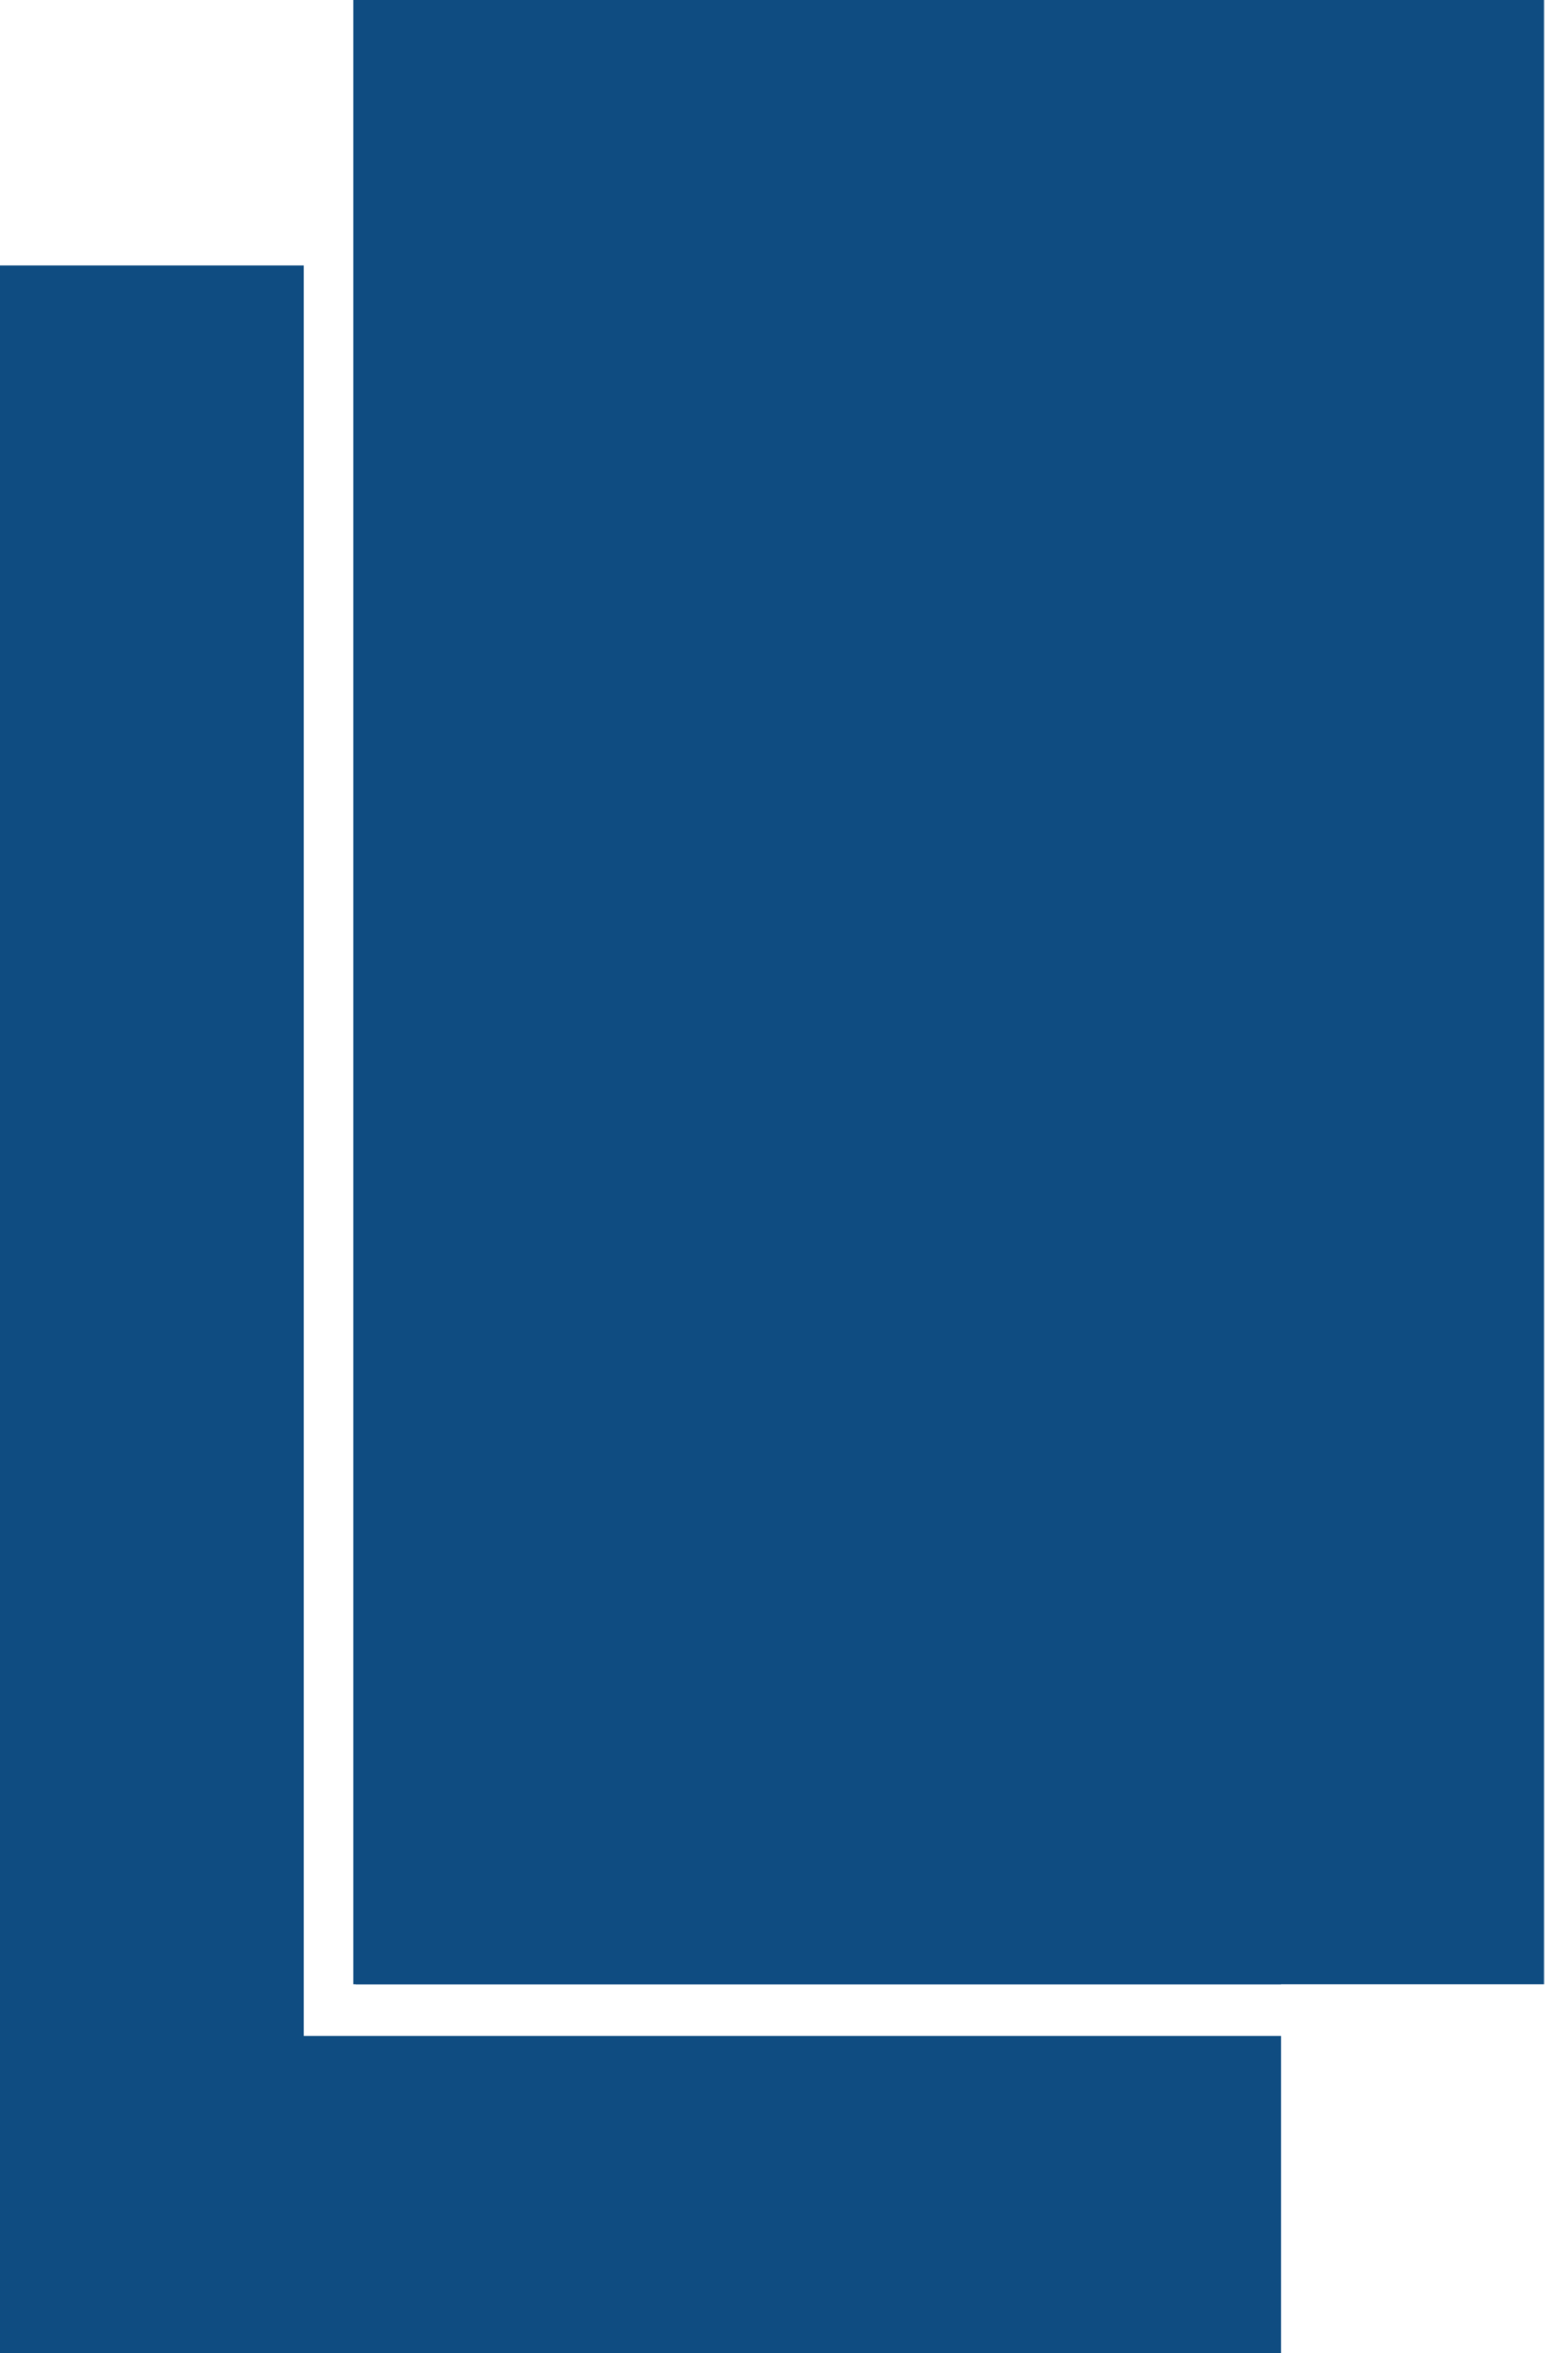
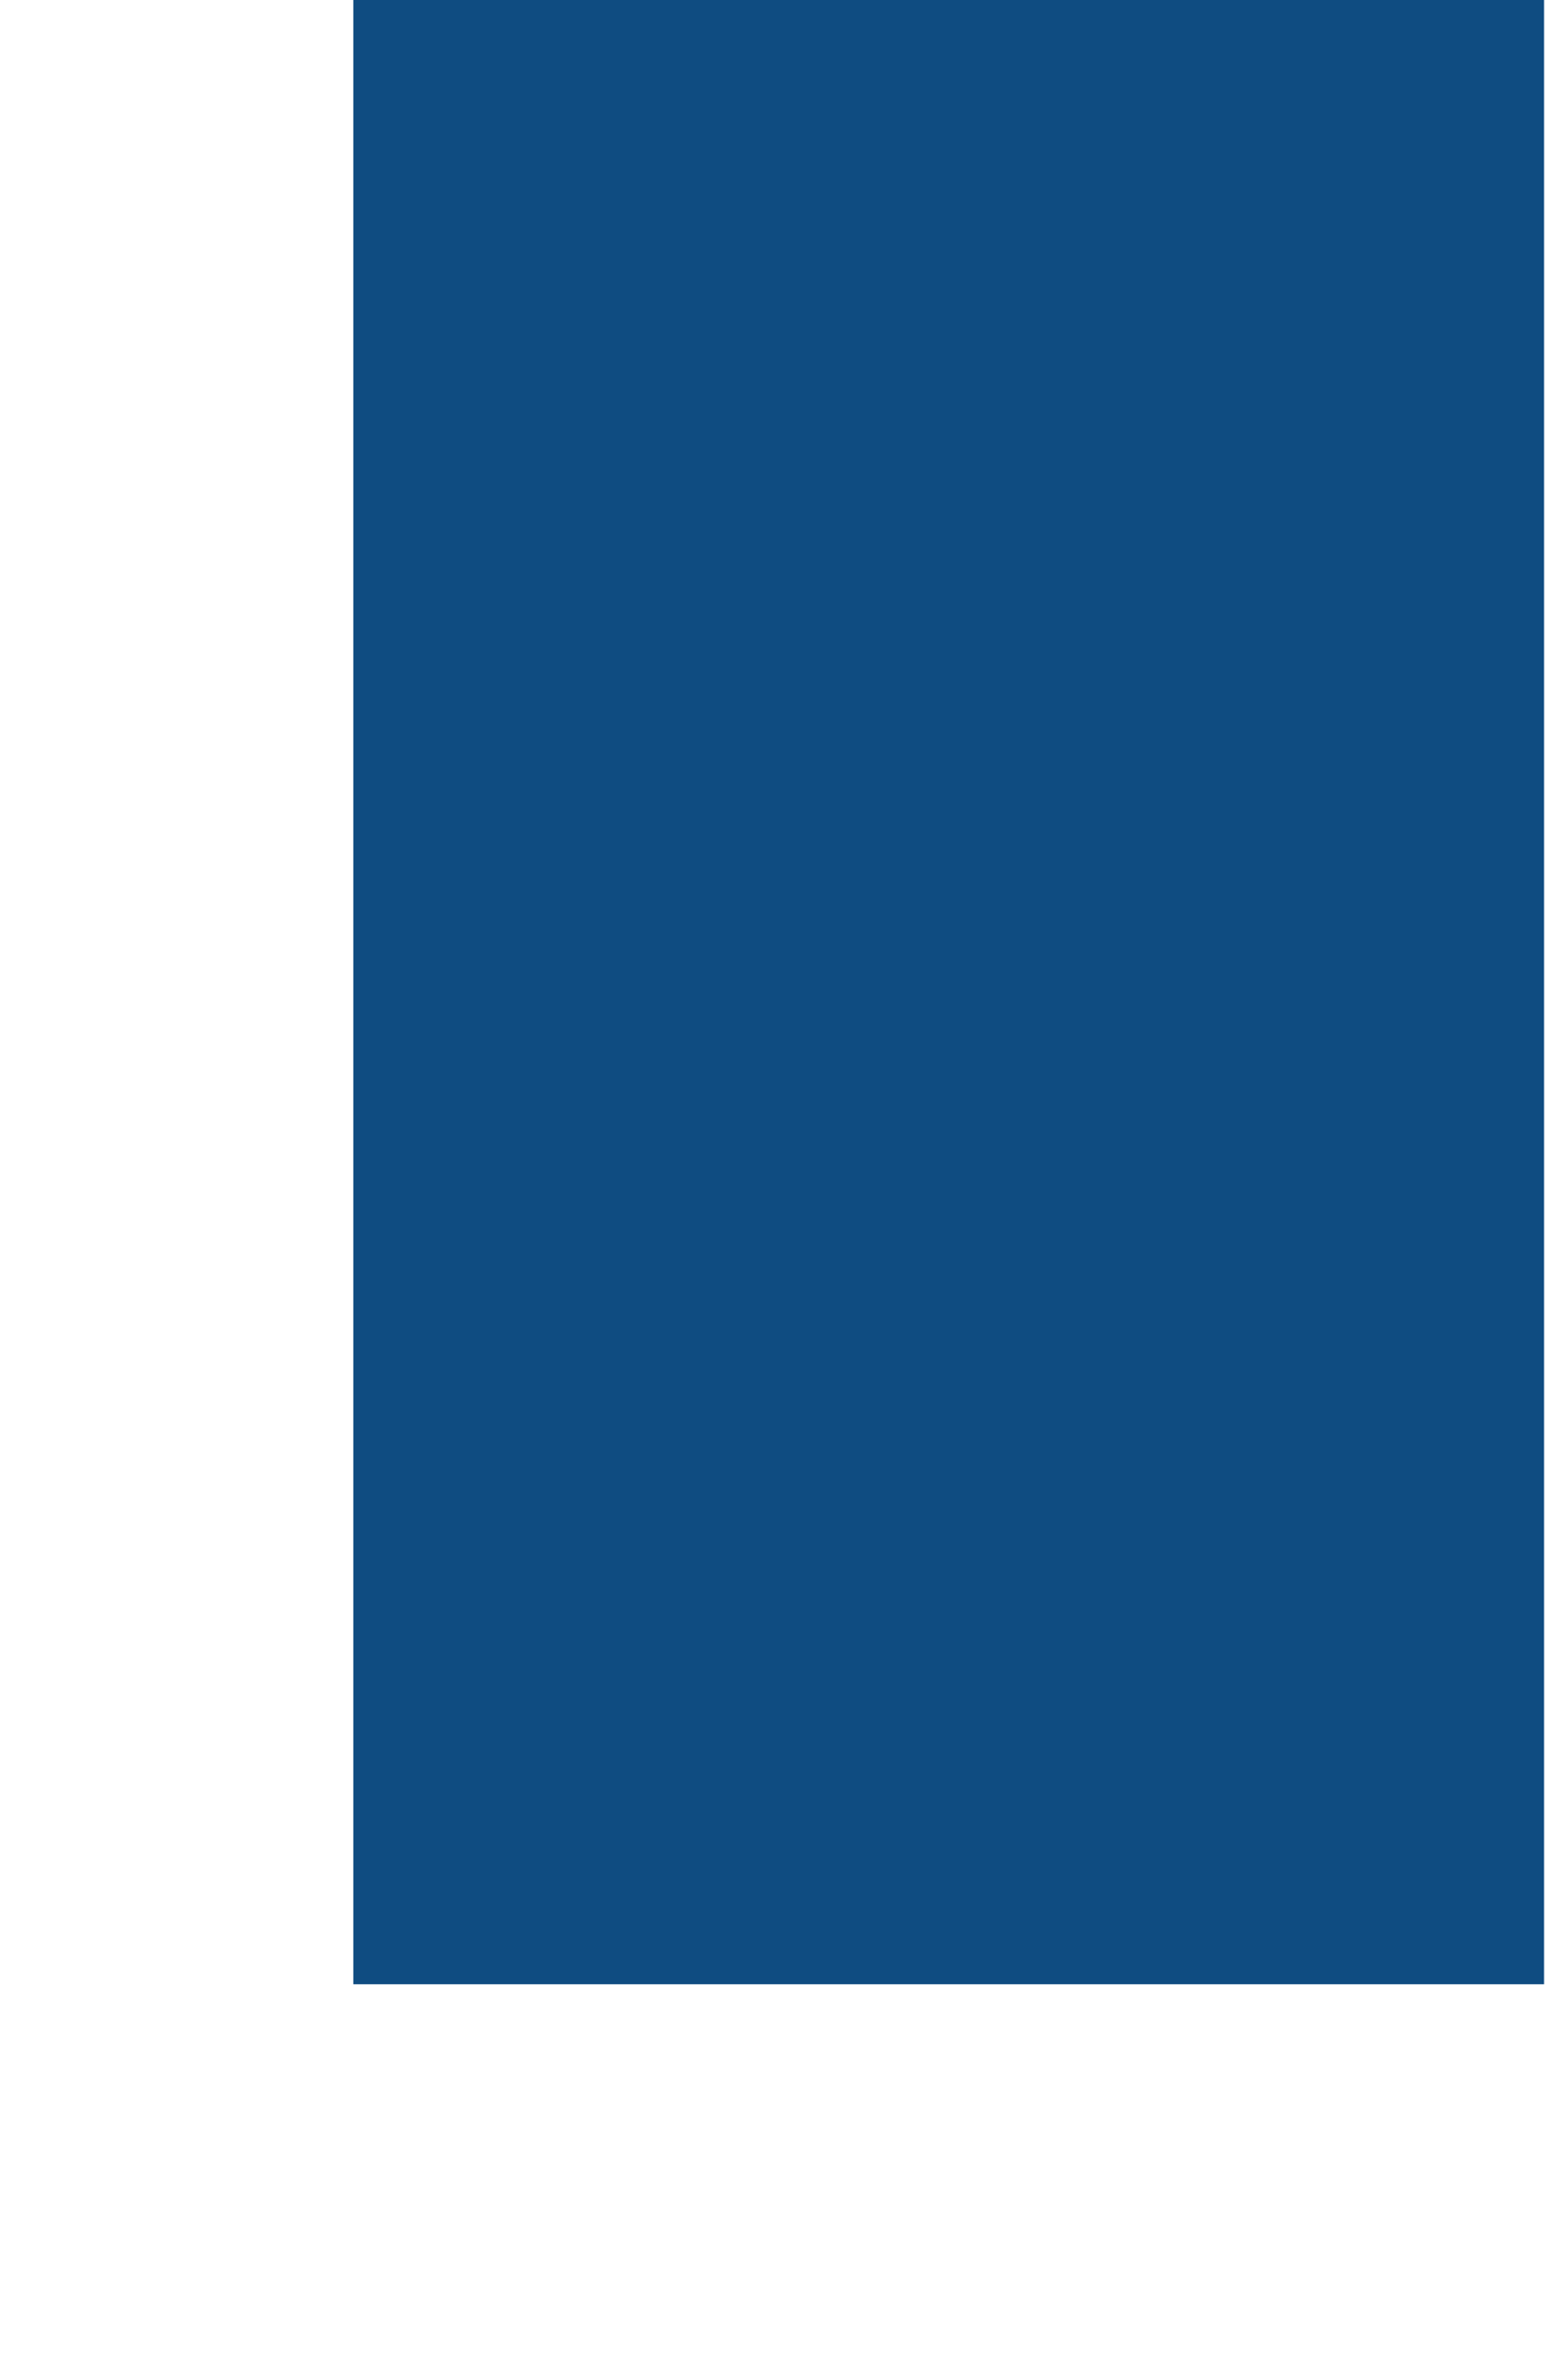
<svg xmlns="http://www.w3.org/2000/svg" width="32" height="48" viewBox="0 0 32 48" fill="none">
-   <path d="M31.511 0V40.478H7.211V0H31.511Z" fill="#0F4C81" />
-   <path d="M6.199 41.532H26.144V48H0V5.415H6.199V41.532ZM26.144 40.478H7.256V5.415H26.144V40.478Z" fill="#0F4C81" />
+   <path d="M31.511 0V40.478H7.211V0H31.511" fill="#0F4C81" />
</svg>